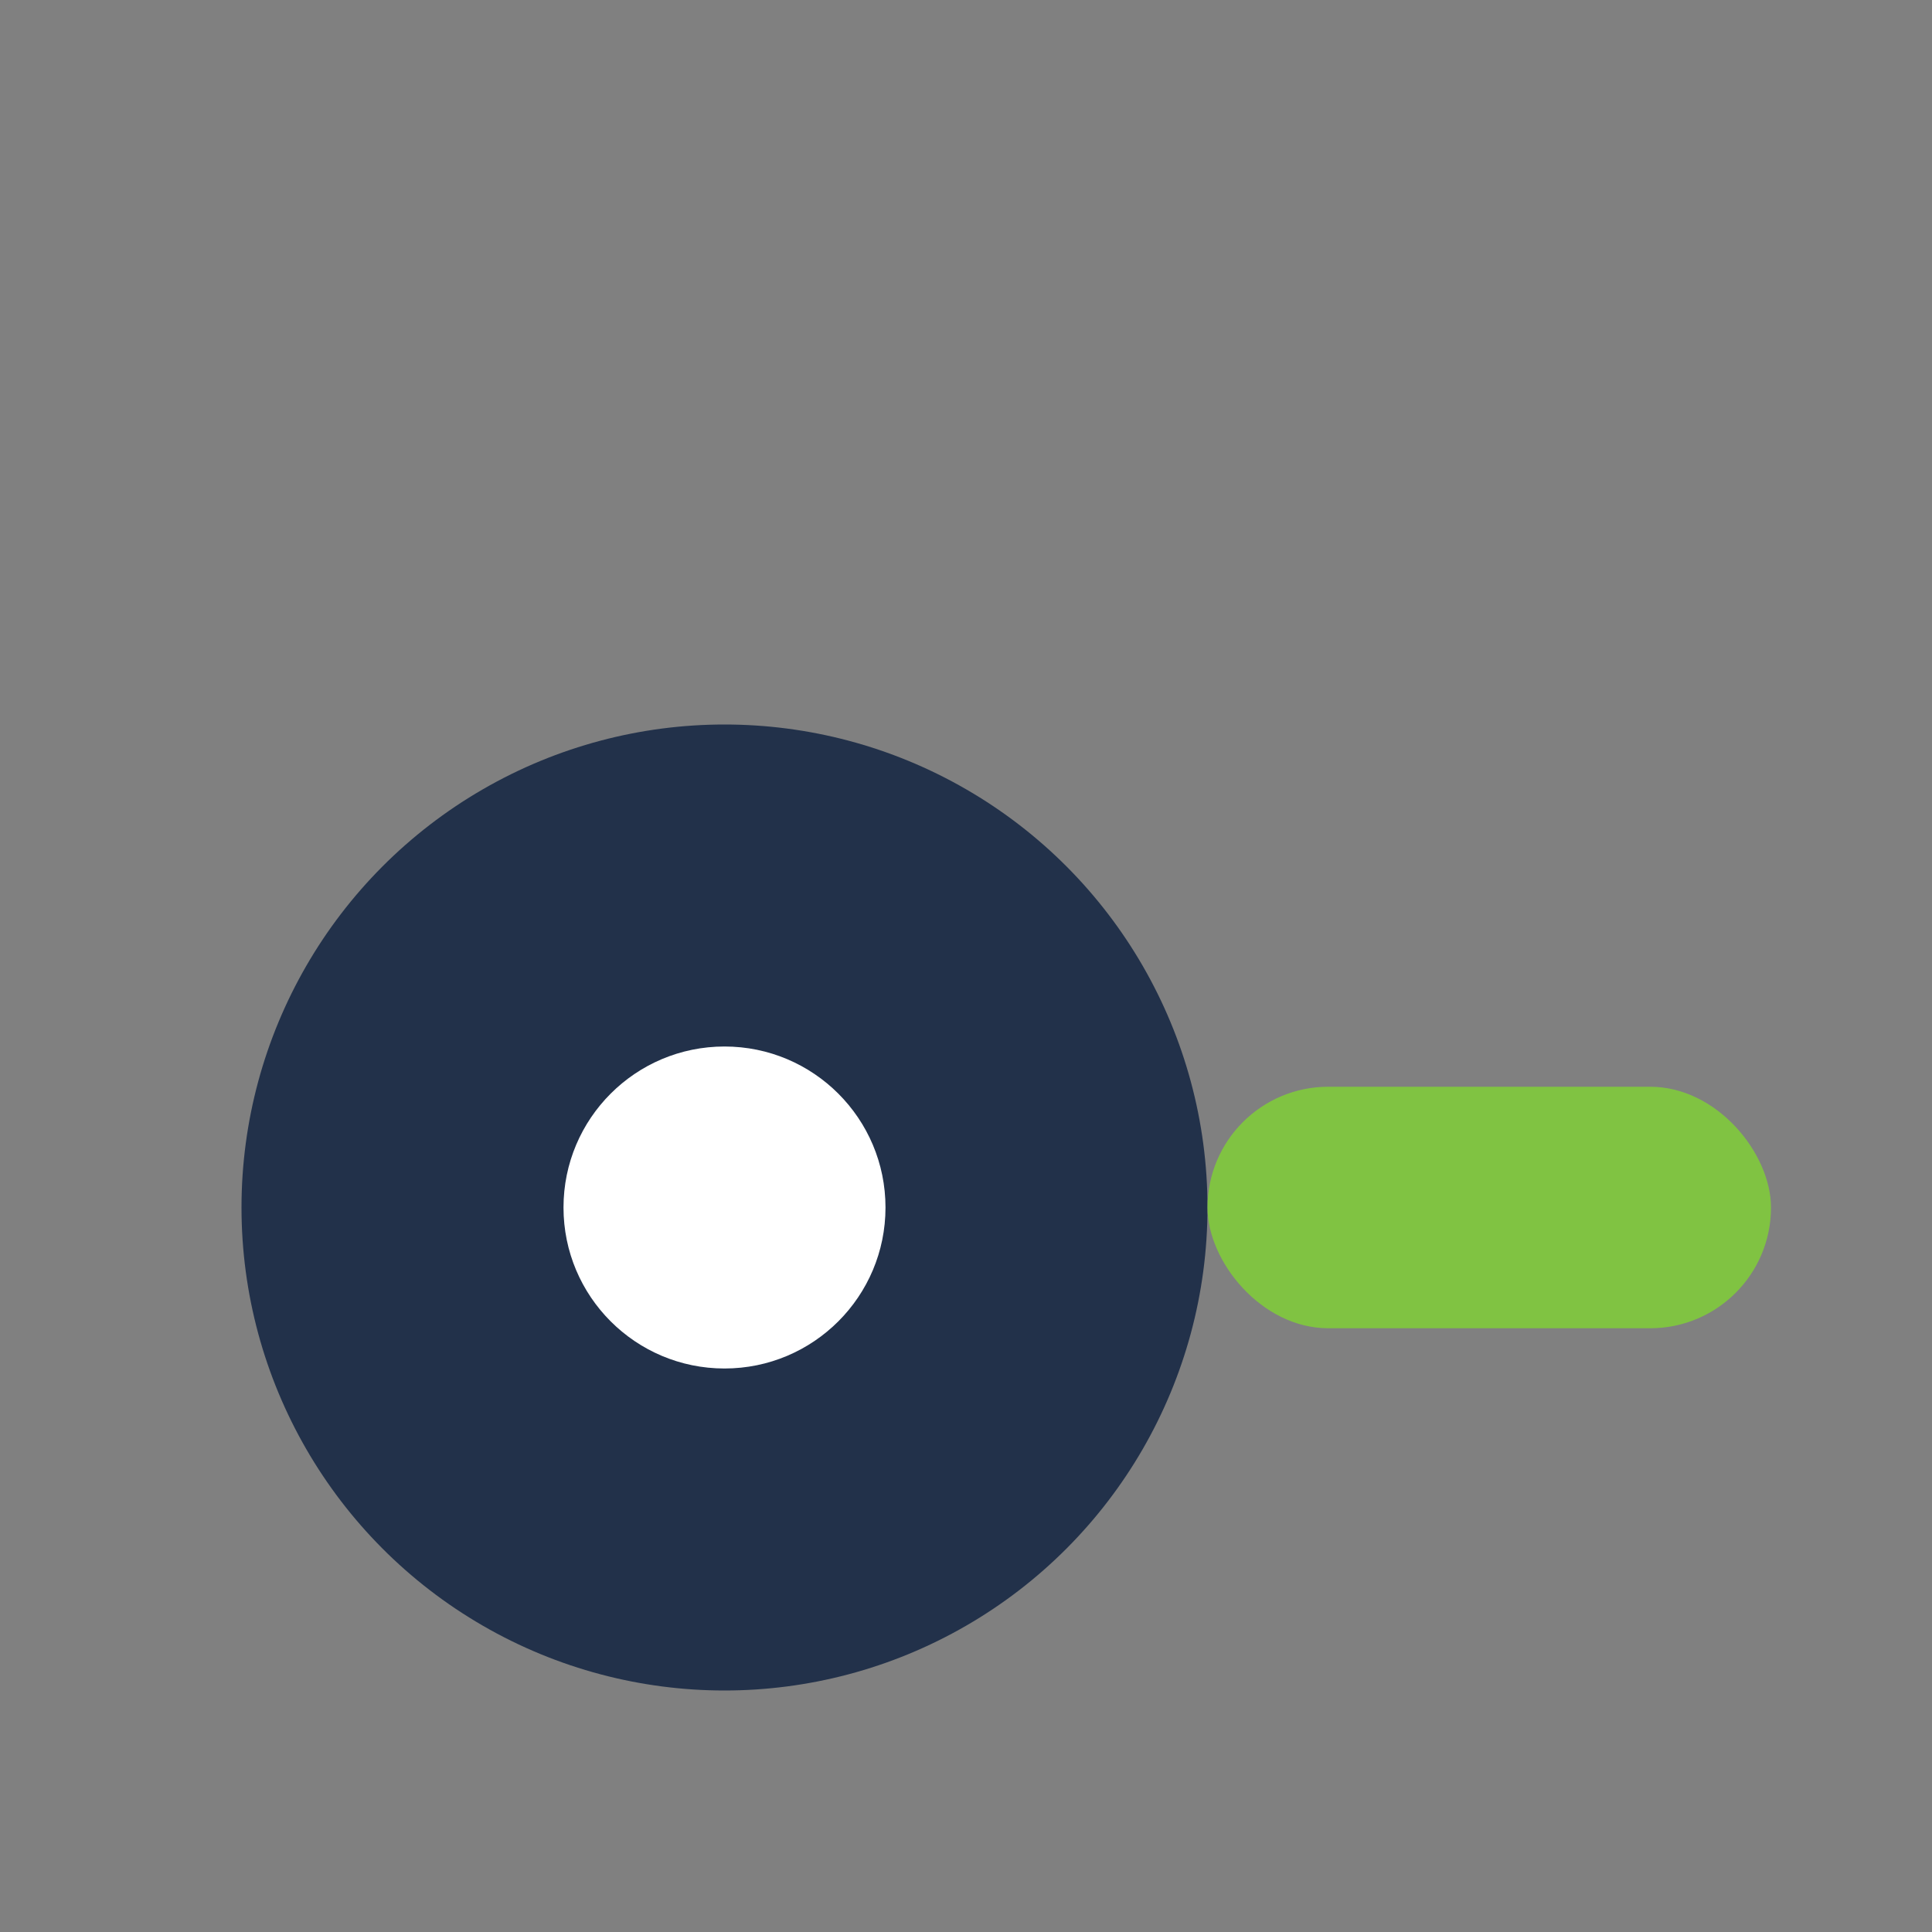
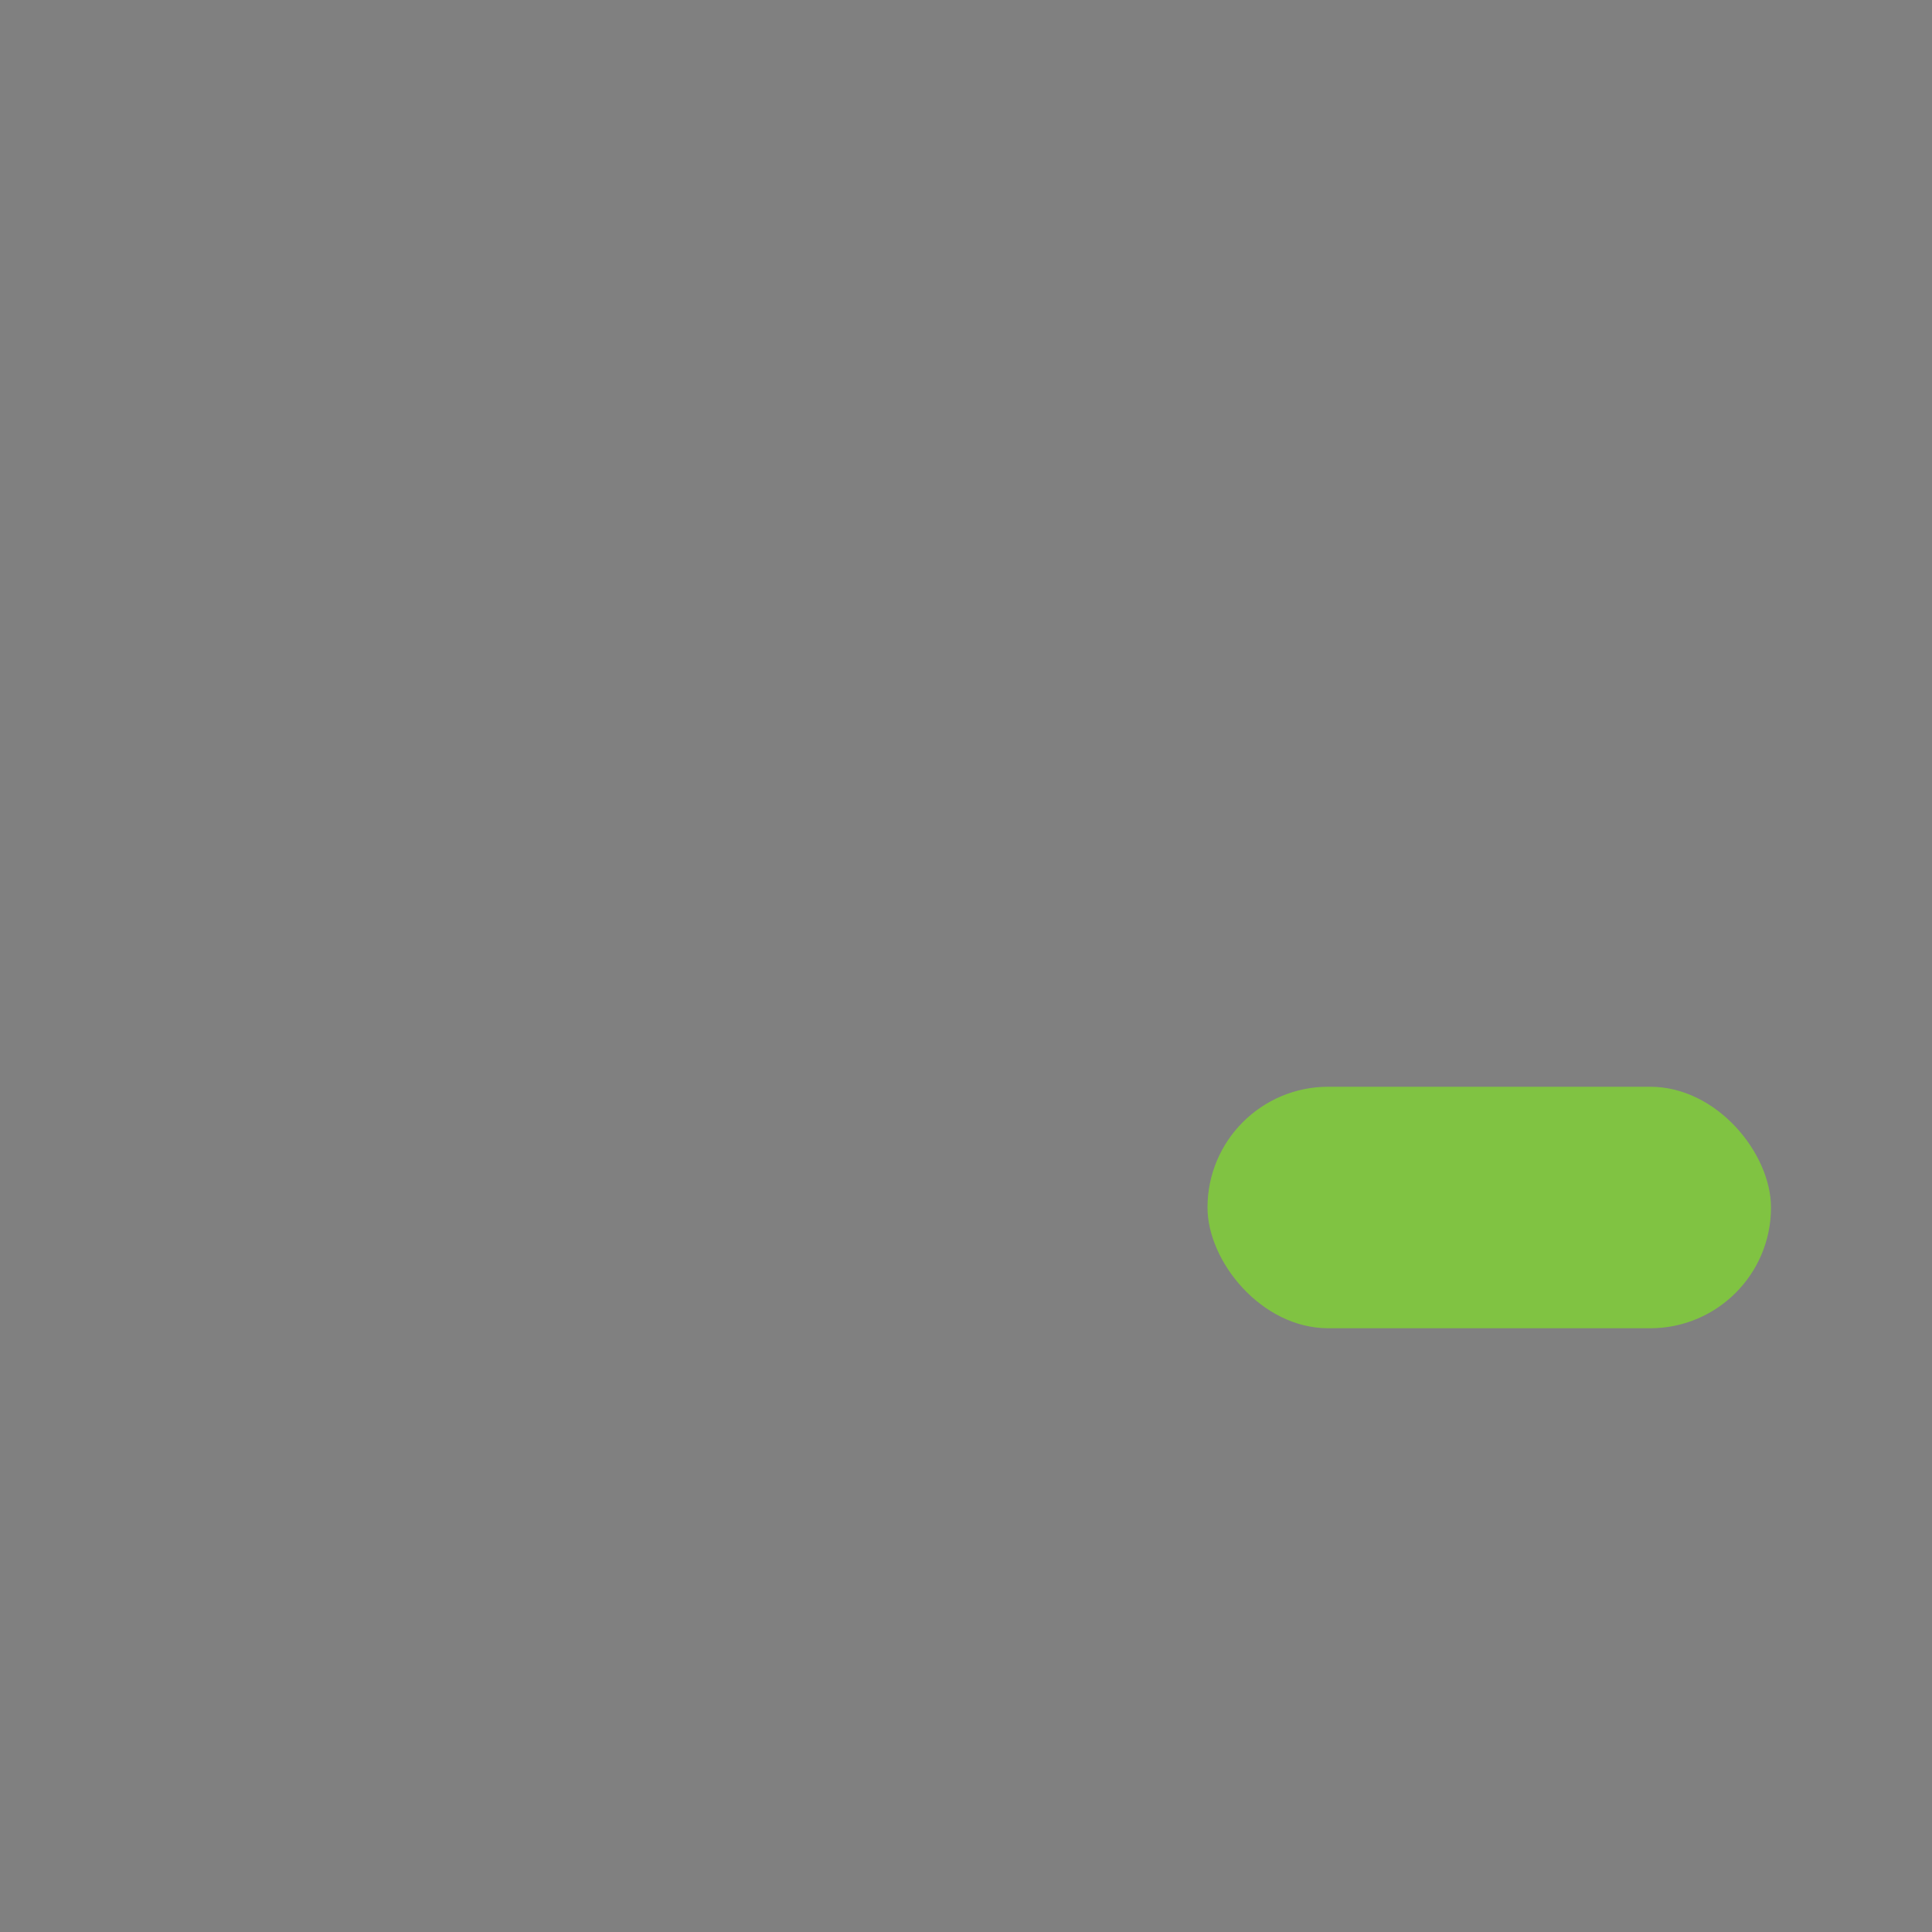
<svg xmlns="http://www.w3.org/2000/svg" width="24" height="24" viewBox="0 0 24 24">
  <rect x="0" y="0" width="24" height="24" fill="#808080" stroke="none" />
-   <circle cx="9" cy="15" r="6" fill="#22314A" />
  <rect x="15" y="13.5" width="7" height="3" rx="1.5" fill="#80C342" />
-   <circle cx="9" cy="15" r="2" fill="#FFF" />
</svg>